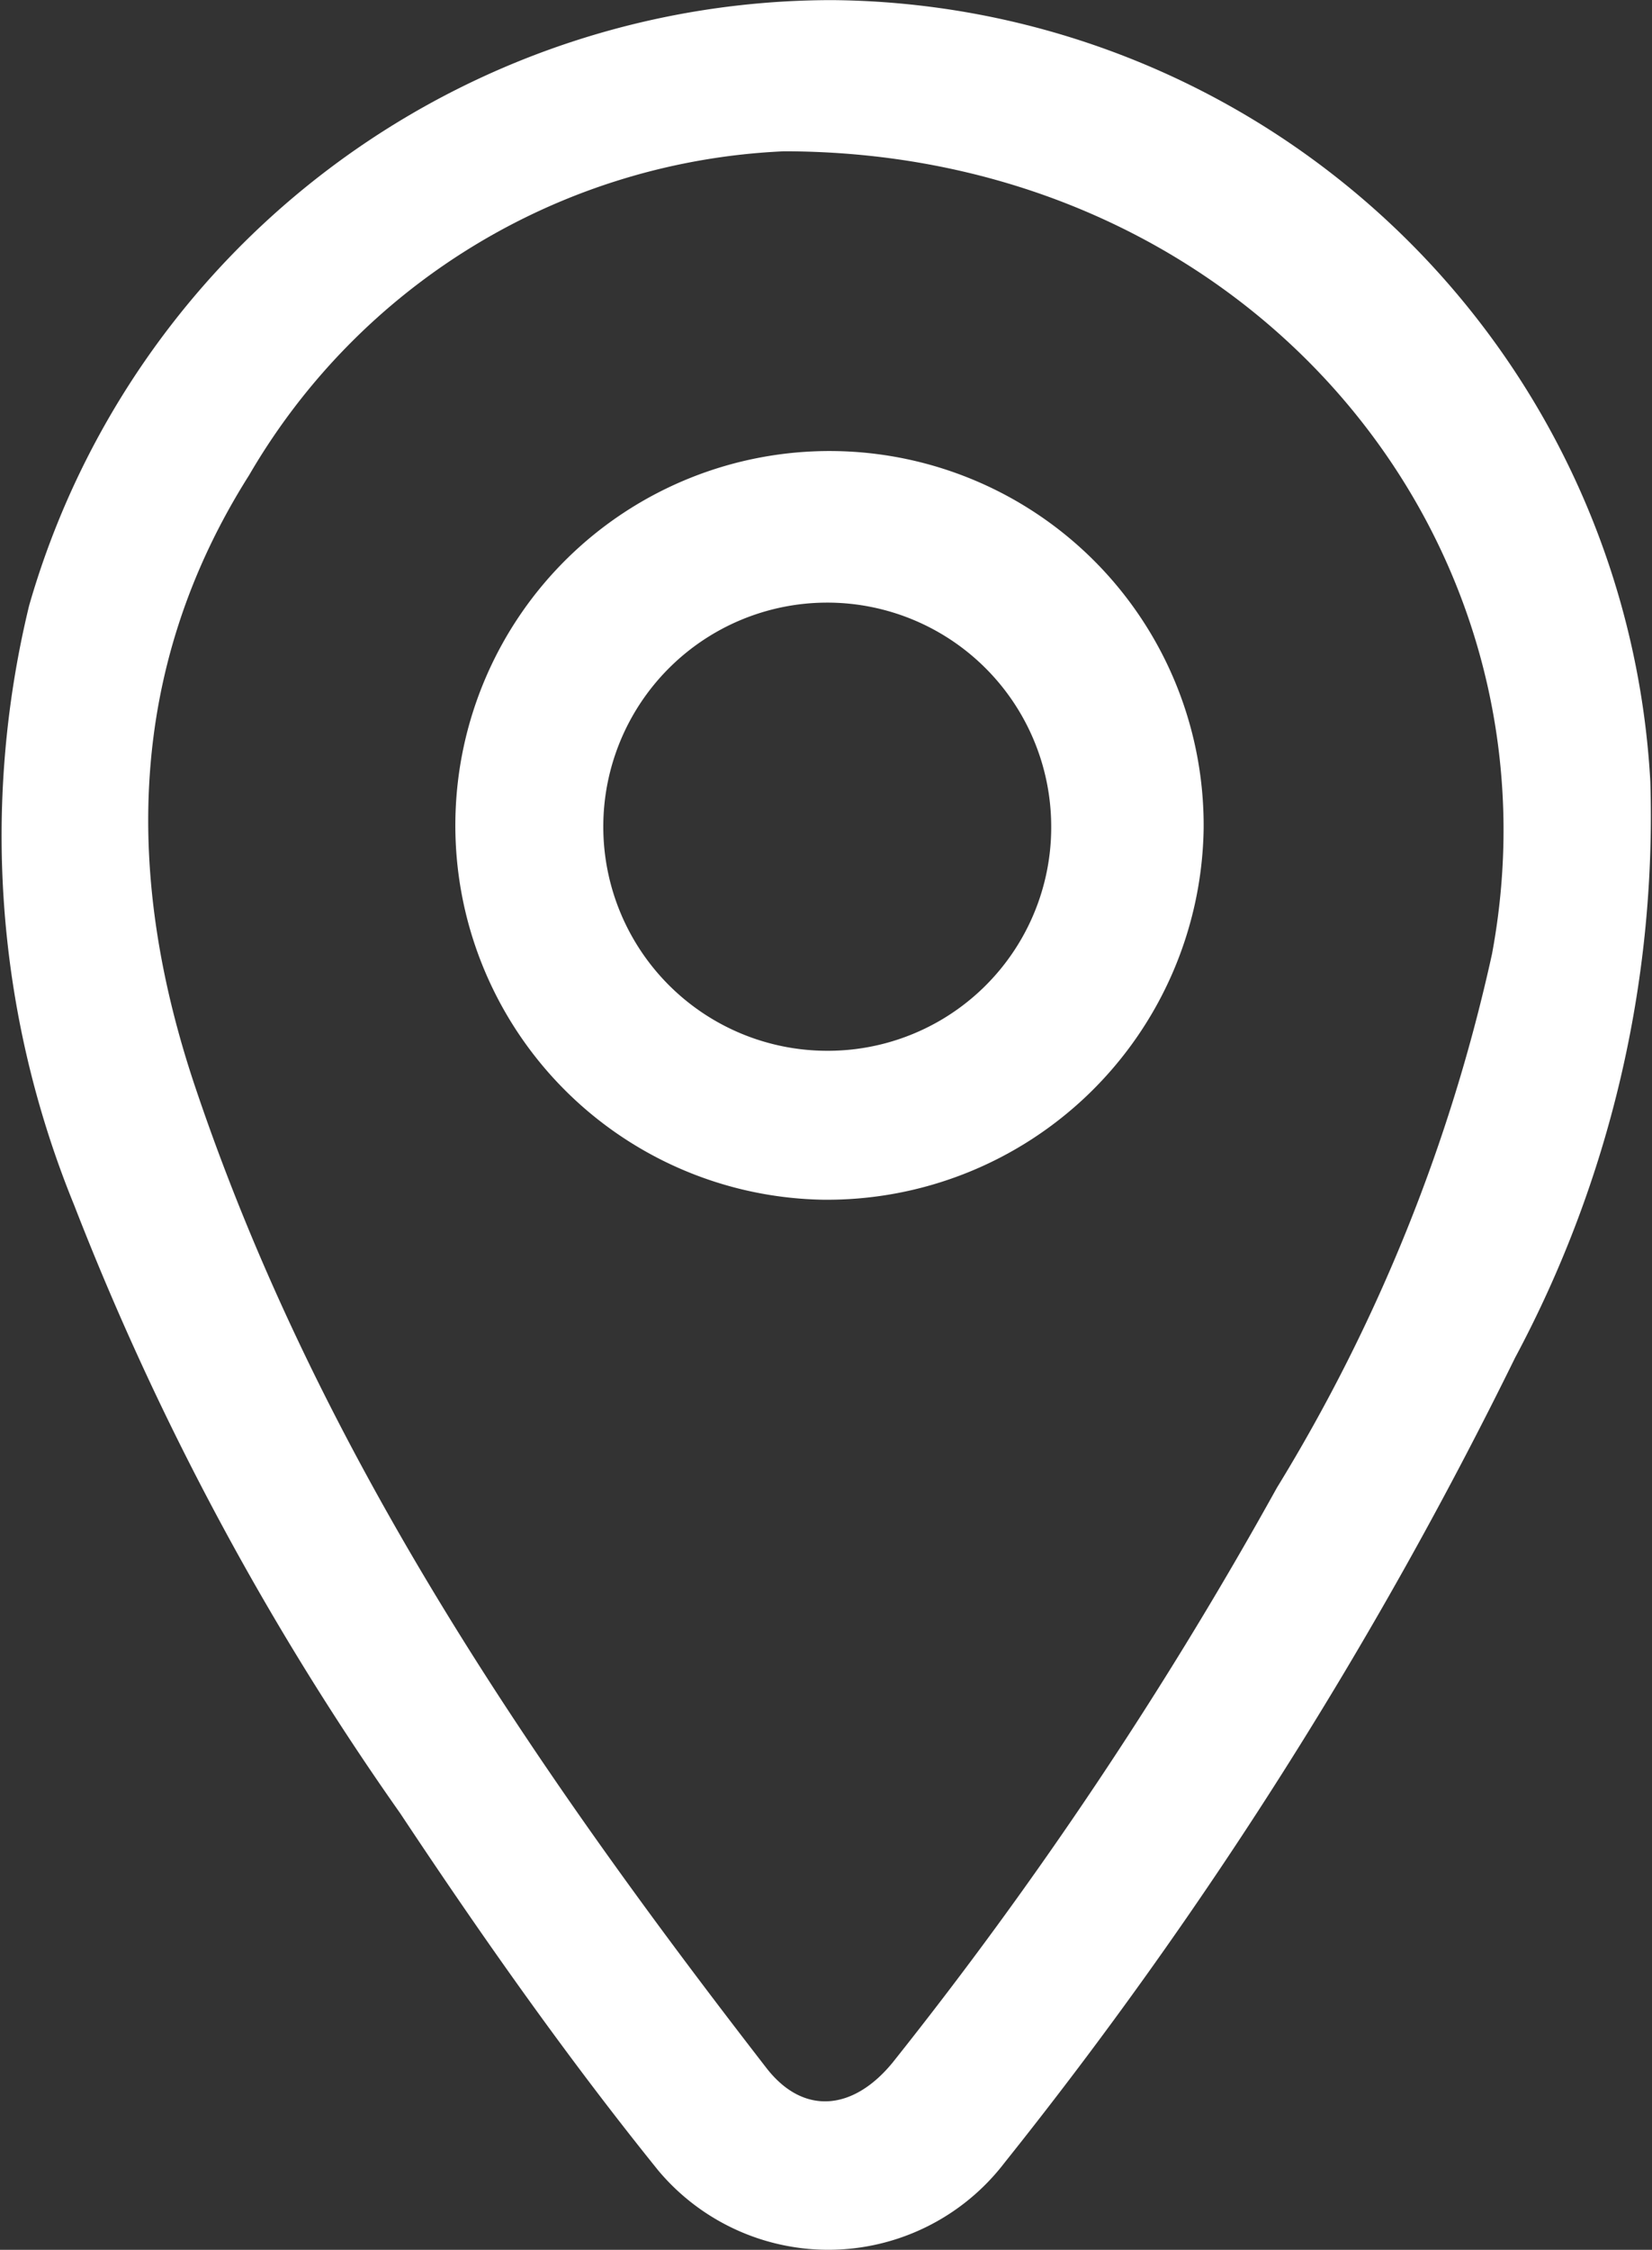
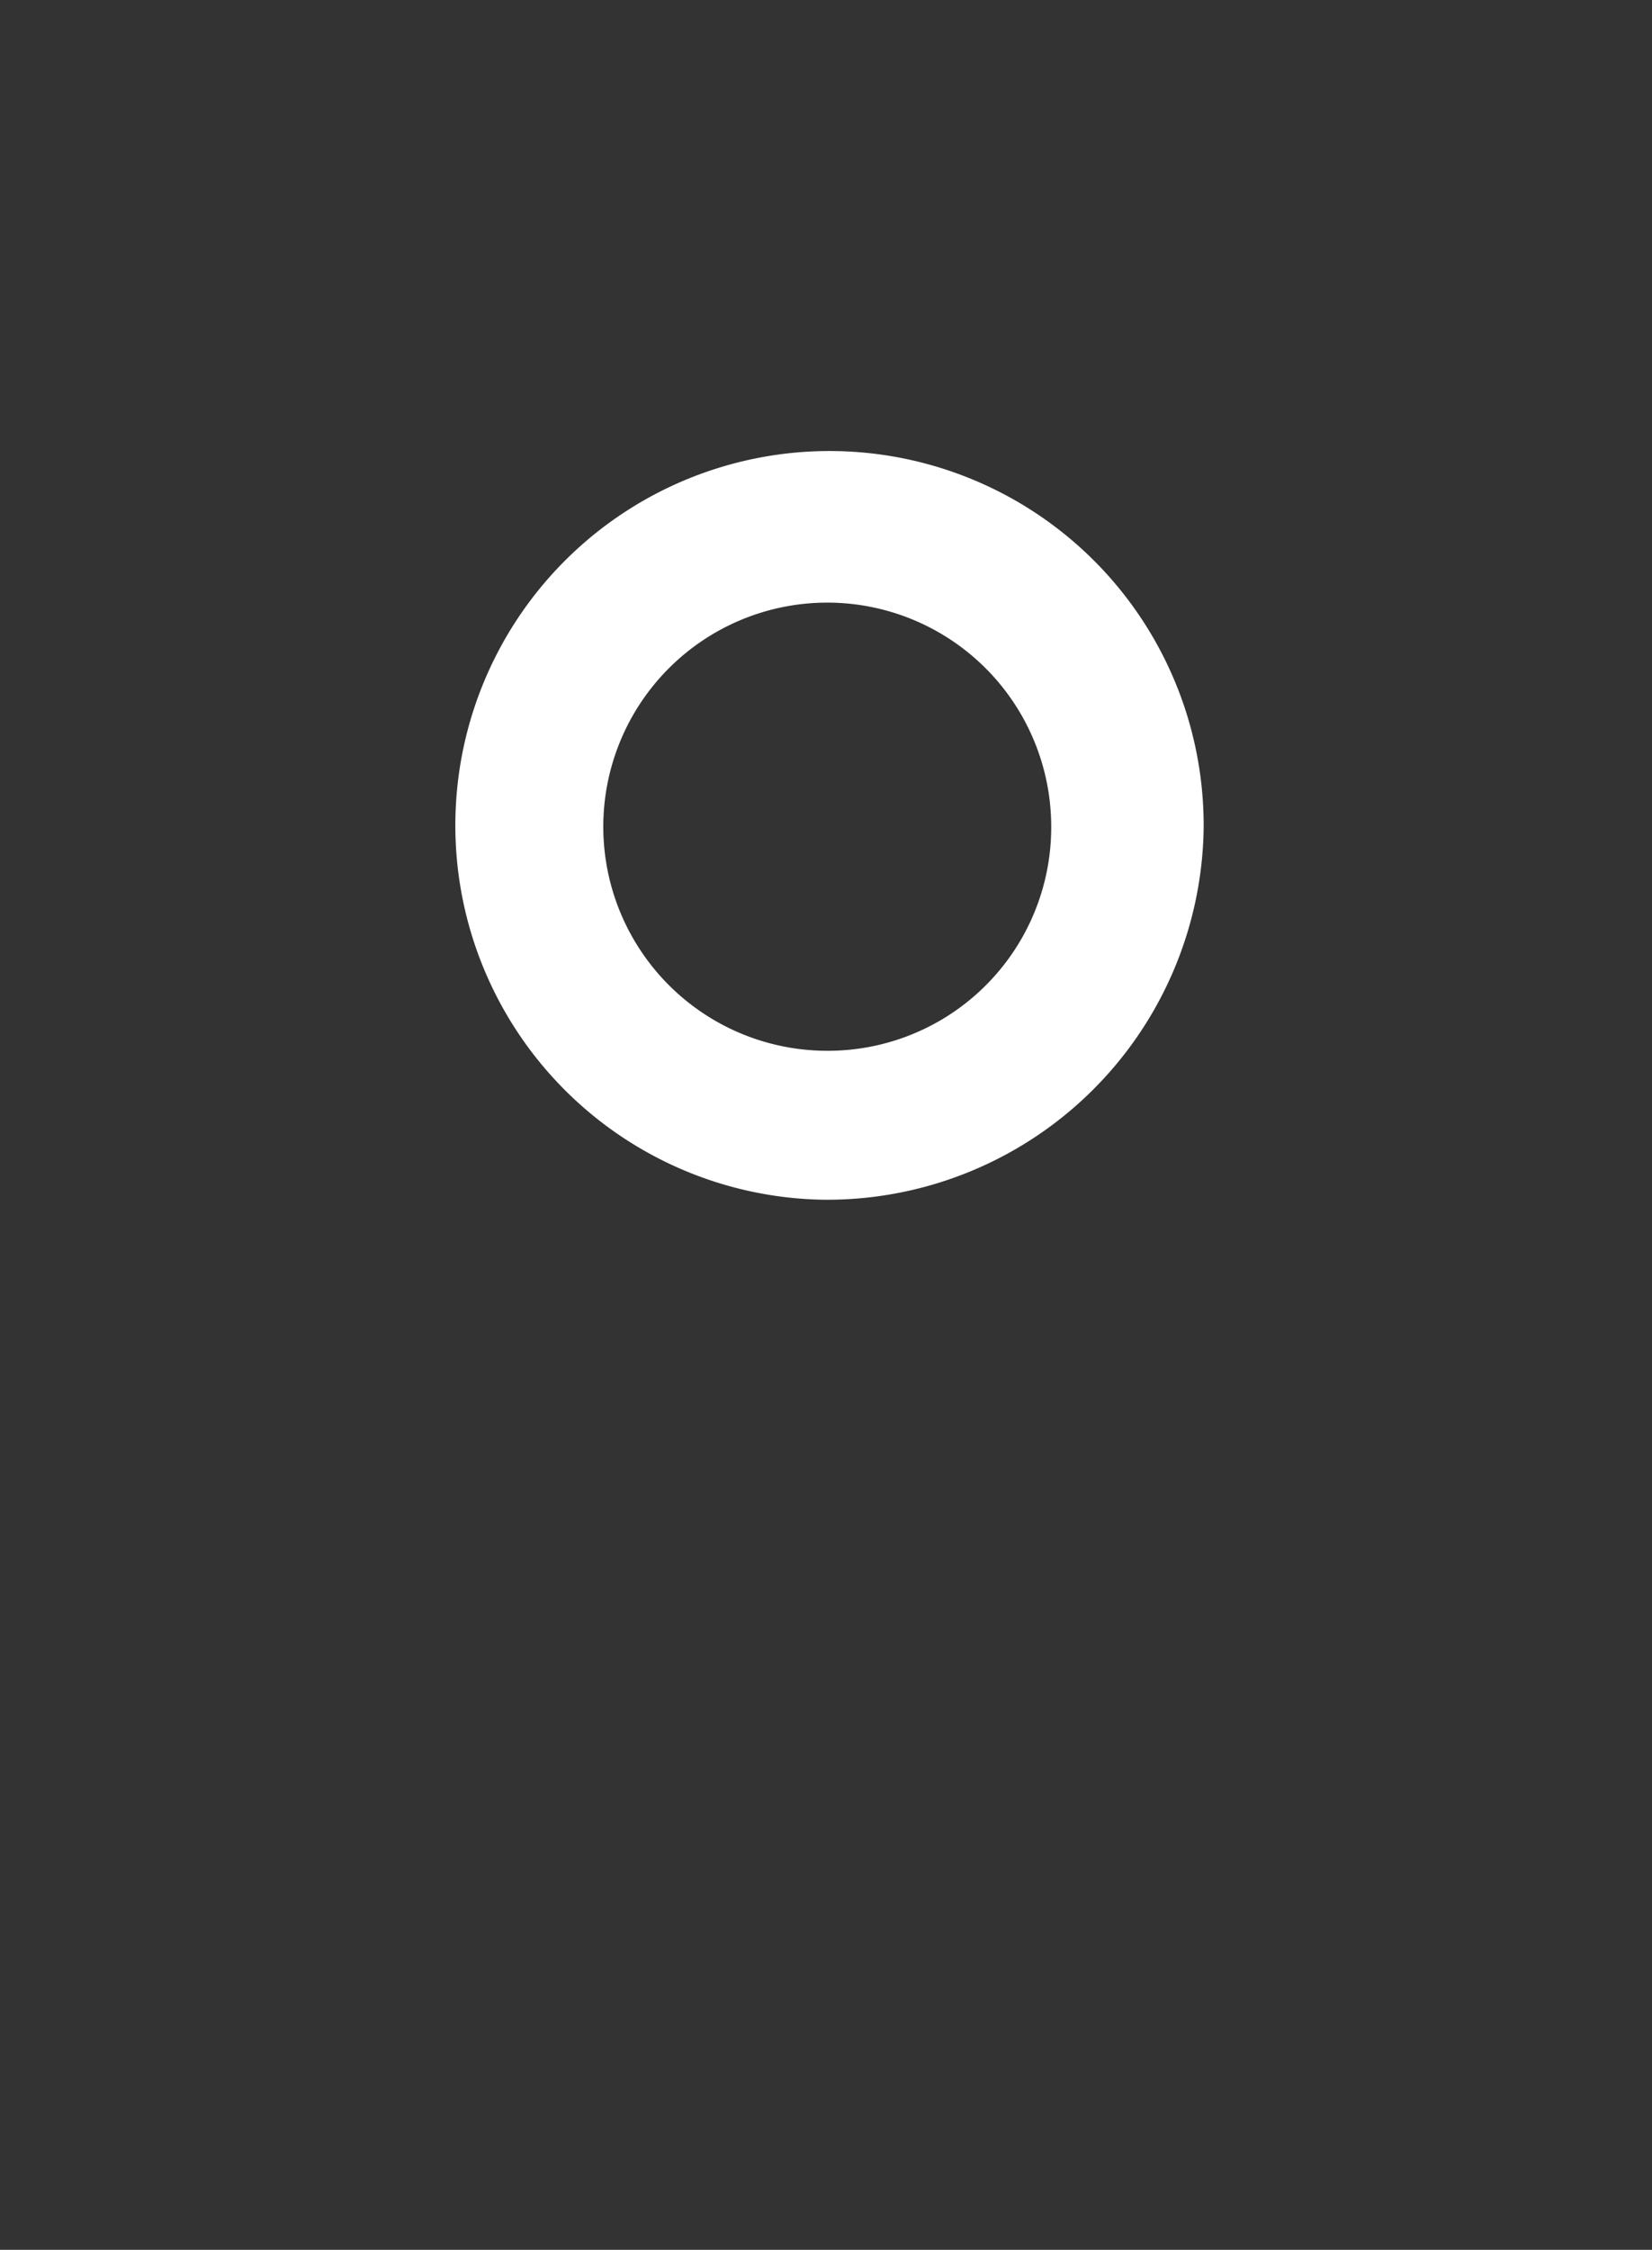
<svg xmlns="http://www.w3.org/2000/svg" width="29.388" height="40" viewBox="0 0 29.388 40">
  <rect x="0" y="0" width="29.388" height="40" fill="#333333" stroke="none" />
  <g id="Groupe_547" data-name="Groupe 547" transform="translate(-1567.824 -762.491)">
-     <path id="Tracé_556" data-name="Tracé 556" d="M1582.626,762.493a14.7,14.7,0,0,1,14.556,13.891,20.4,20.4,0,0,1-2.406,10.247,77.975,77.975,0,0,1-9.081,14.31,3.949,3.949,0,0,1-6.161.139c-1.639-2.031-3.148-4.176-4.592-6.352a50.545,50.545,0,0,1-5.8-10.814,17.353,17.353,0,0,1-.8-10.656A14.868,14.868,0,0,1,1582.626,762.493Zm-.855,2.688a11.6,11.6,0,0,0-9.516,5.759c-2.182,3.446-2.211,7.149-.959,10.874,2.186,6.5,6.005,12.08,10.162,17.444.661.852,1.549.757,2.248-.1a73.861,73.861,0,0,0,6.833-10.216,30.755,30.755,0,0,0,3.827-9.491C1595.74,772.084,1590.057,765.187,1581.772,765.181Z" transform="translate(0 0)" fill="#fff" />
    <path id="Tracé_557" data-name="Tracé 557" d="M1629.983,831.289a6.656,6.656,0,1,1,6.77-6.6A6.7,6.7,0,0,1,1629.983,831.289Zm4.058-6.674a3.984,3.984,0,1,0-4,4.026A3.973,3.973,0,0,0,1634.041,824.615Z" transform="translate(-47.517 -47.468)" fill="#fff" />
  </g>
</svg>